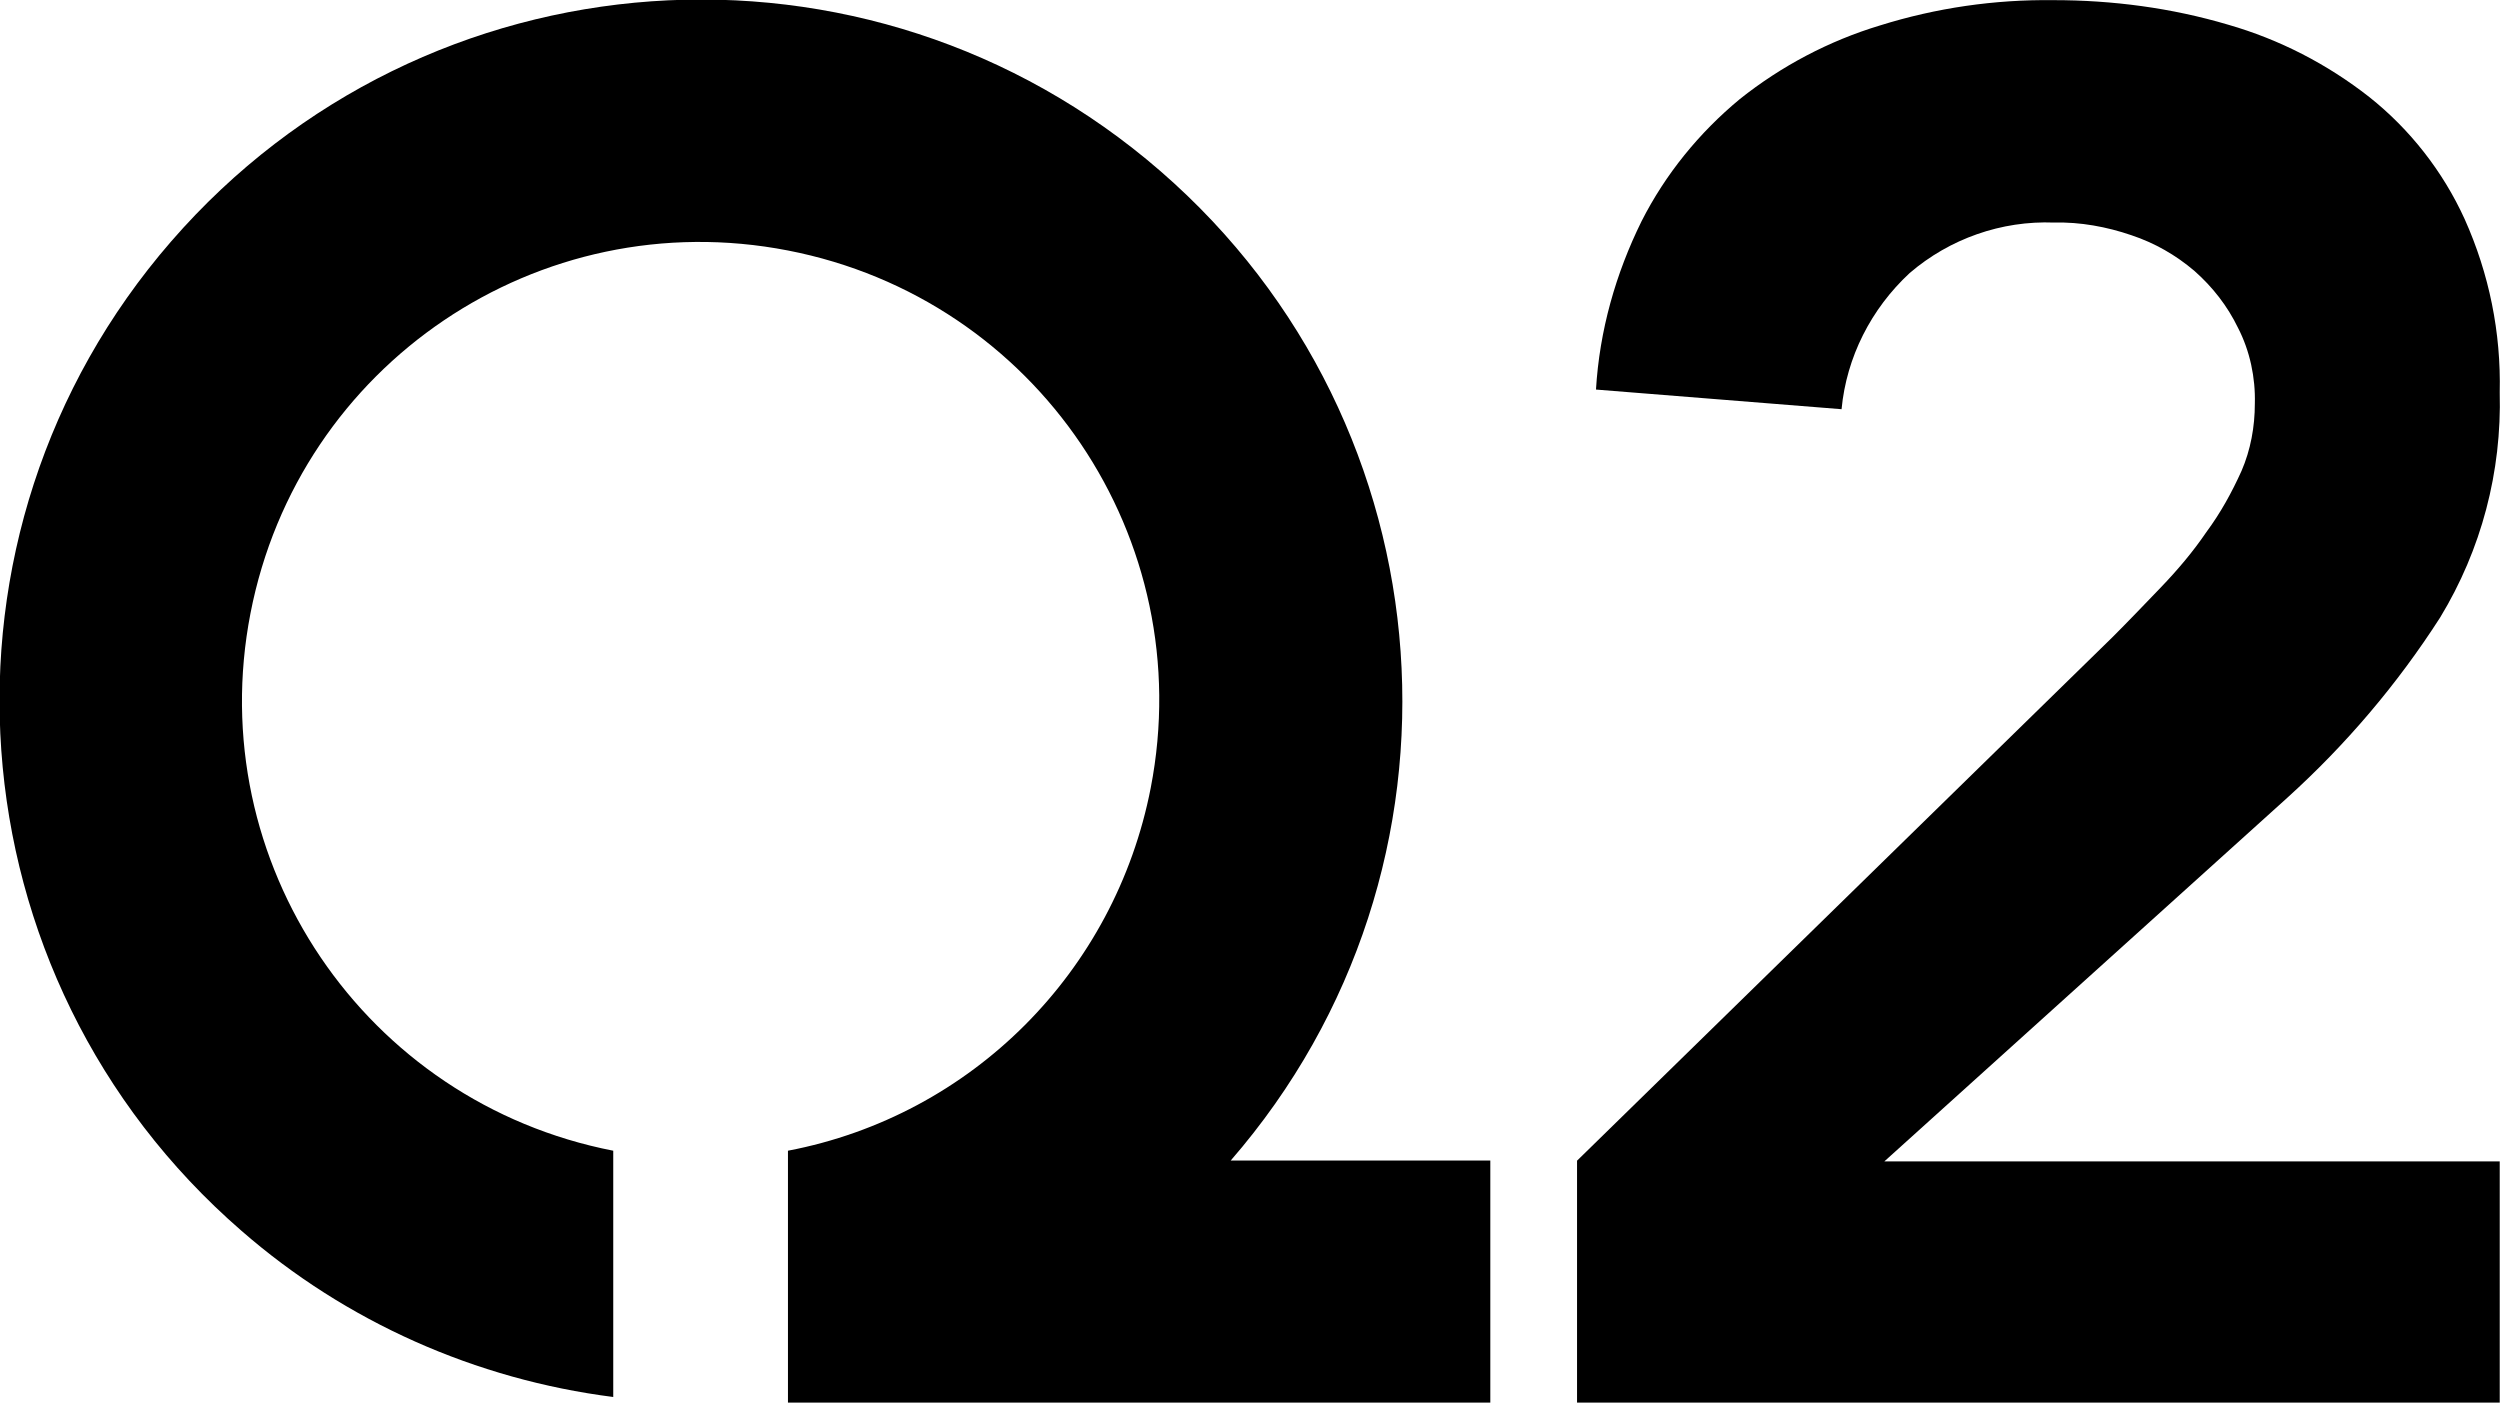
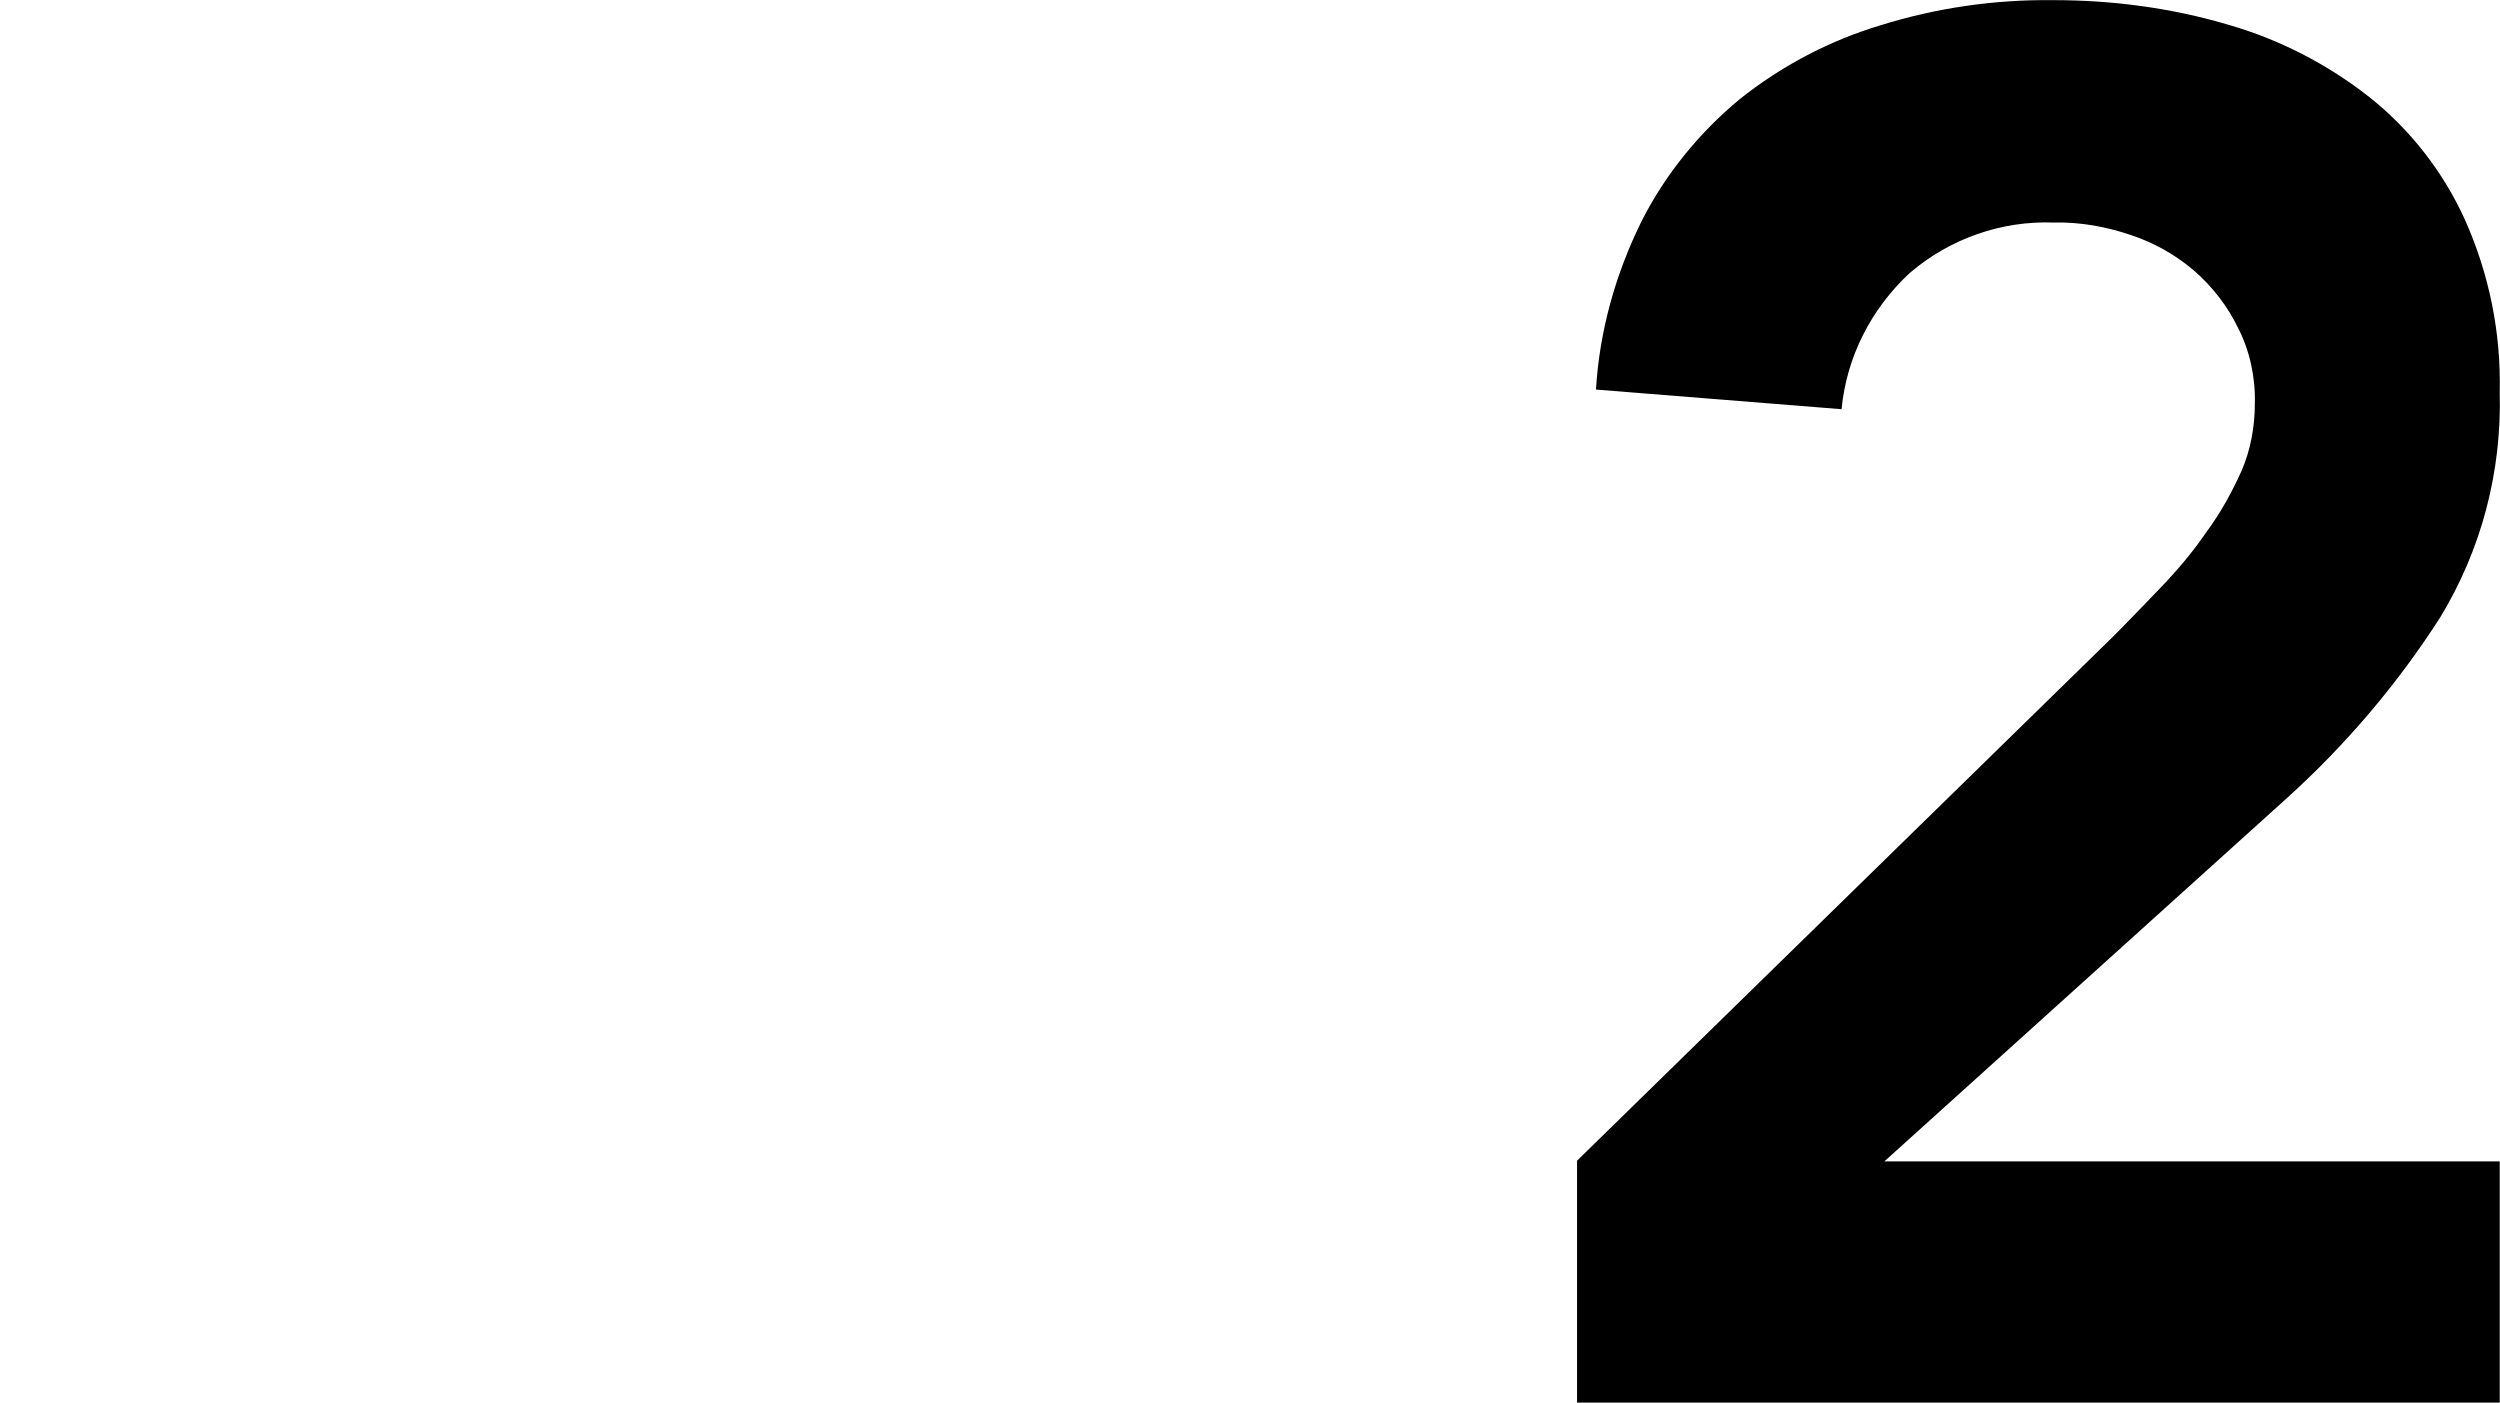
<svg xmlns="http://www.w3.org/2000/svg" id="Layer_1" x="0px" y="0px" viewBox="0 0 35.63 19.99" xml:space="preserve" class="Navigation--logo">
  <g id="Q2--logo" transform="translate(-66 -3153)" fill="currentColor">
    <g id="Group_37" transform="translate(66 3153)" fill="currentColor">
-       <path d="M17.54,16.54c3.62-4.17,3.17-10.48-1-14.1s-10.48-3.17-14.1,1s-3.17,10.48,1,14.1&#10;&#09;&#09;&#09;c1.49,1.3,3.34,2.12,5.3,2.37V16.4c-3.54-0.69-5.86-4.11-5.17-7.66s4.11-5.86,7.66-5.17s5.86,4.11,5.17,7.66&#10;&#09;&#09;&#09;c-0.51,2.62-2.55,4.67-5.17,5.17v3.59h10.01v-3.45H17.54z" fill="currentColor" />
      <g transform="translate(22.476 0.012)" fill="currentColor">
        <path id="Path_26" d="M0,16.53l7.63-7.46c0.22-0.22,0.45-0.46,0.69-0.71c0.24-0.25,0.46-0.51,0.65-0.79&#10;&#09;&#09;&#09;&#09;C9.17,7.3,9.33,7.01,9.47,6.7c0.13-0.3,0.19-0.63,0.19-0.96c0.01-0.37-0.07-0.75-0.24-1.08C9.27,4.35,9.06,4.08,8.8,3.85&#10;&#09;&#09;&#09;&#09;c-0.27-0.23-0.57-0.4-0.9-0.51C7.55,3.22,7.17,3.15,6.8,3.16C6.05,3.13,5.31,3.39,4.74,3.88c-0.55,0.51-0.9,1.2-0.97,1.94&#10;&#09;&#09;&#09;&#09;l-3.5-0.28c0.05-0.84,0.28-1.65,0.65-2.4c0.34-0.67,0.82-1.26,1.4-1.74c0.59-0.47,1.27-0.83,2-1.05c0.8-0.25,1.63-0.37,2.47-0.36&#10;&#09;&#09;&#09;&#09;C7.63-0.01,8.47,0.1,9.28,0.34c0.73,0.21,1.41,0.56,2.01,1.03c0.58,0.46,1.05,1.06,1.36,1.74c0.35,0.78,0.52,1.62,0.5,2.47&#10;&#09;&#09;&#09;&#09;c0.03,1.13-0.26,2.24-0.85,3.21c-0.61,0.95-1.34,1.81-2.18,2.57l-5.74,5.18h8.77v3.45H0V16.53z" fill="currentColor" />
      </g>
    </g>
  </g>
</svg>